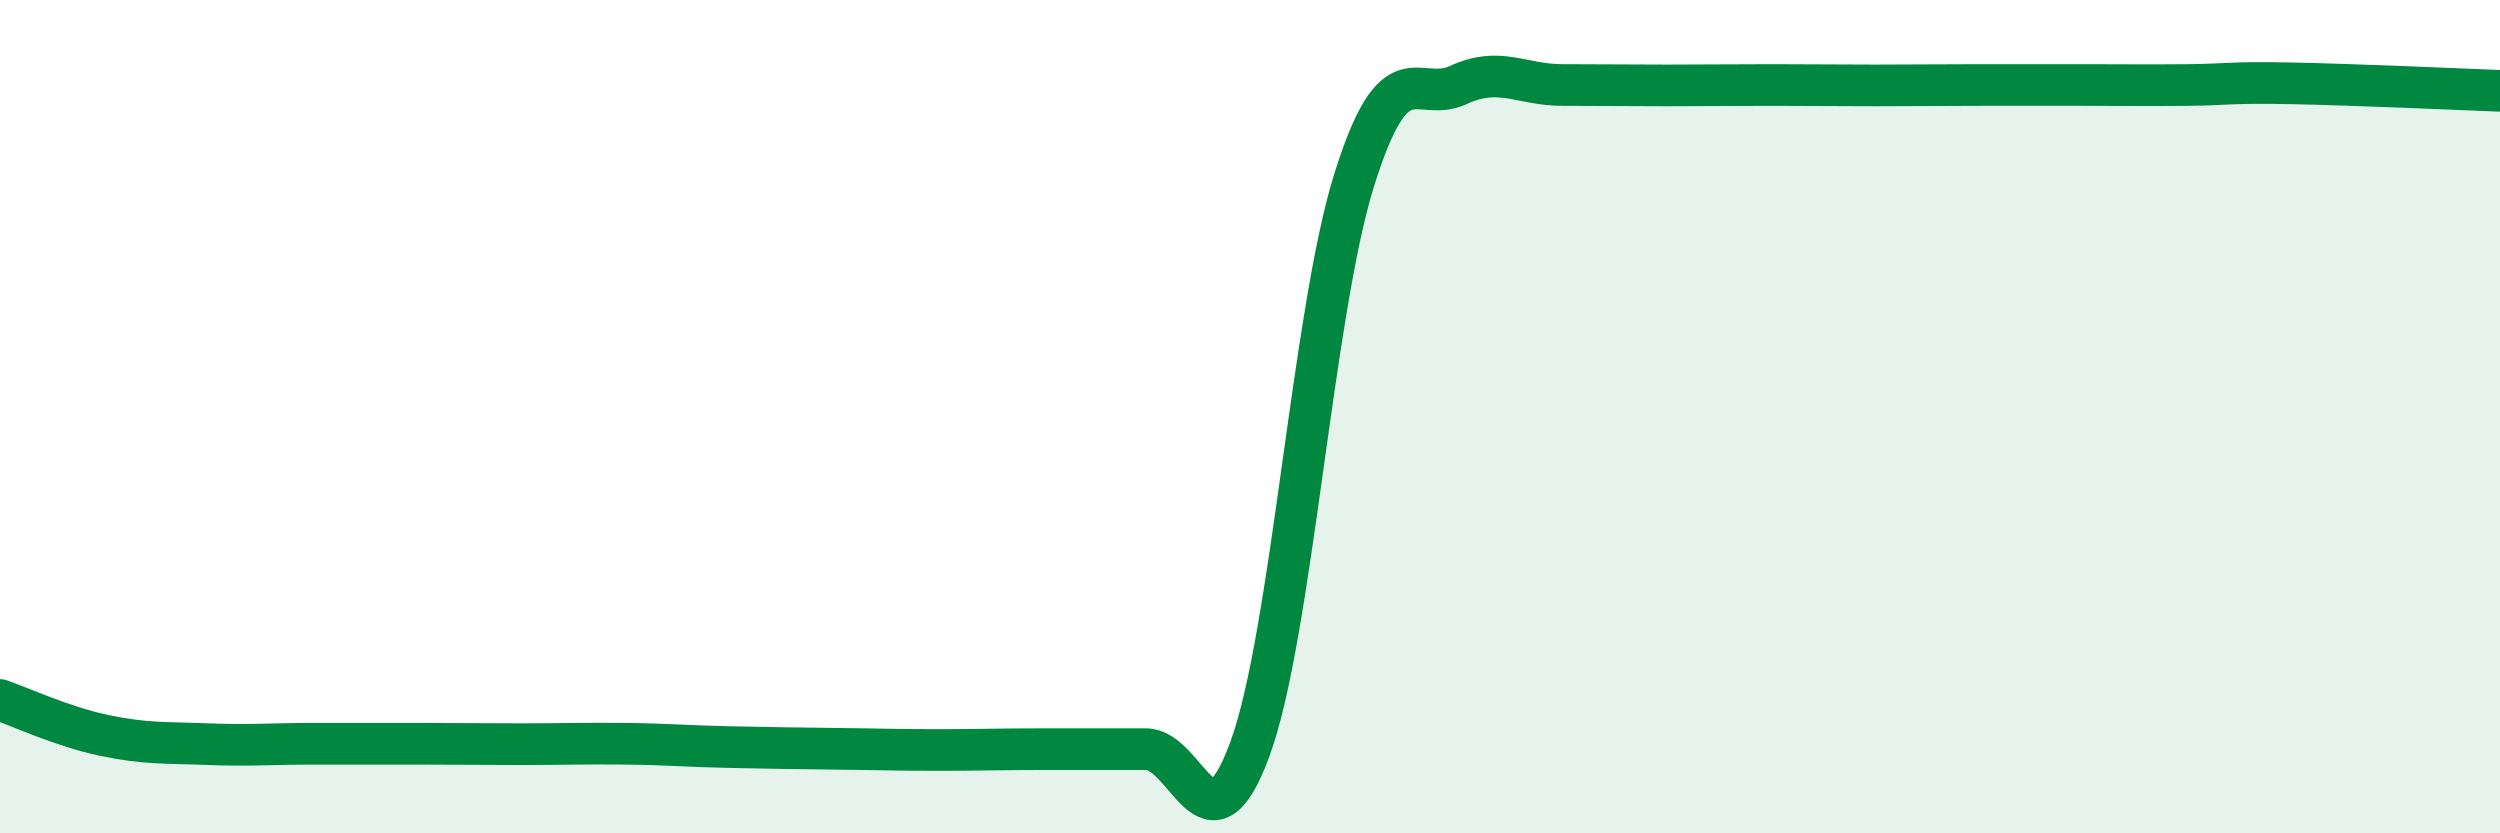
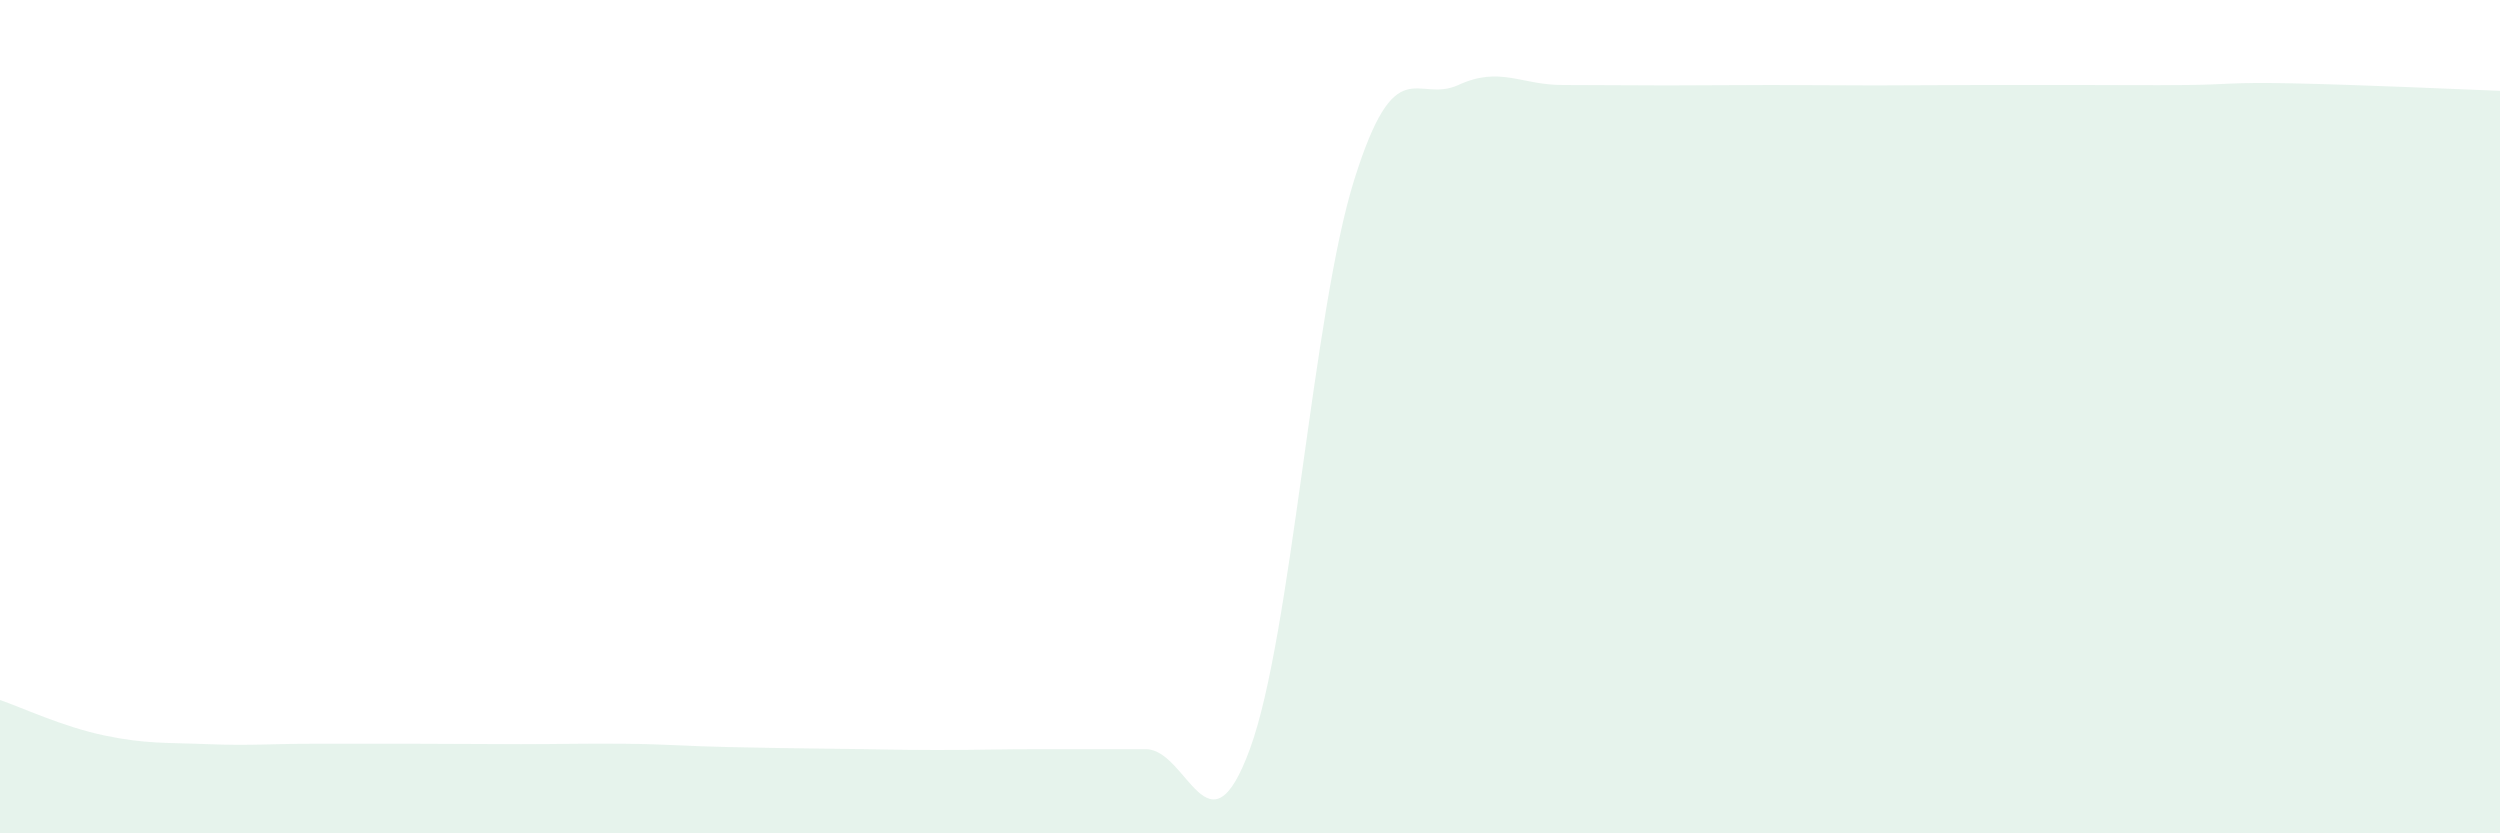
<svg xmlns="http://www.w3.org/2000/svg" width="60" height="20" viewBox="0 0 60 20">
  <path d="M 0,16.8 C 0.5,16.97 1.5,17.44 2.5,17.65 C 3.5,17.86 4,17.82 5,17.86 C 6,17.9 6.5,17.85 7.5,17.85 C 8.5,17.85 9,17.85 10,17.85 C 11,17.85 11.5,17.86 12.5,17.86 C 13.5,17.86 14,17.84 15,17.85 C 16,17.86 16.5,17.91 17.5,17.93 C 18.5,17.95 19,17.96 20,17.97 C 21,17.98 21.5,18 22.5,18 C 23.5,18 24,17.98 25,17.98 C 26,17.98 26.5,17.98 27.5,17.98 C 28.5,17.98 29,20.7 30,17.97 C 31,15.24 31.5,7.51 32.5,4.32 C 33.5,1.13 34,2.5 35,2.04 C 36,1.58 36.5,2.04 37.5,2.04 C 38.5,2.04 39,2.05 40,2.05 C 41,2.05 41.5,2.04 42.5,2.04 C 43.5,2.04 44,2.05 45,2.05 C 46,2.05 46.5,2.04 47.5,2.04 C 48.5,2.04 49,2.04 50,2.04 C 51,2.04 51.5,2.05 52.5,2.04 C 53.5,2.03 53.5,1.97 55,2 C 56.5,2.03 59,2.14 60,2.18L60 20L0 20Z" fill="#008740" opacity="0.1" stroke-linecap="round" stroke-linejoin="round" />
-   <path d="M 0,16.8 C 0.5,16.97 1.5,17.44 2.5,17.65 C 3.5,17.86 4,17.82 5,17.86 C 6,17.9 6.5,17.85 7.5,17.85 C 8.5,17.85 9,17.85 10,17.85 C 11,17.85 11.5,17.86 12.5,17.86 C 13.5,17.86 14,17.84 15,17.85 C 16,17.86 16.5,17.91 17.5,17.93 C 18.5,17.95 19,17.96 20,17.97 C 21,17.98 21.5,18 22.5,18 C 23.5,18 24,17.98 25,17.98 C 26,17.98 26.5,17.98 27.5,17.98 C 28.5,17.98 29,20.7 30,17.97 C 31,15.24 31.5,7.51 32.5,4.32 C 33.5,1.13 34,2.5 35,2.04 C 36,1.58 36.5,2.04 37.5,2.04 C 38.5,2.04 39,2.05 40,2.05 C 41,2.05 41.5,2.04 42.5,2.04 C 43.5,2.04 44,2.05 45,2.05 C 46,2.05 46.5,2.04 47.5,2.04 C 48.5,2.04 49,2.04 50,2.04 C 51,2.04 51.5,2.05 52.5,2.04 C 53.5,2.03 53.5,1.97 55,2 C 56.5,2.03 59,2.14 60,2.18" stroke="#008740" stroke-width="1" fill="none" stroke-linecap="round" stroke-linejoin="round" />
</svg>